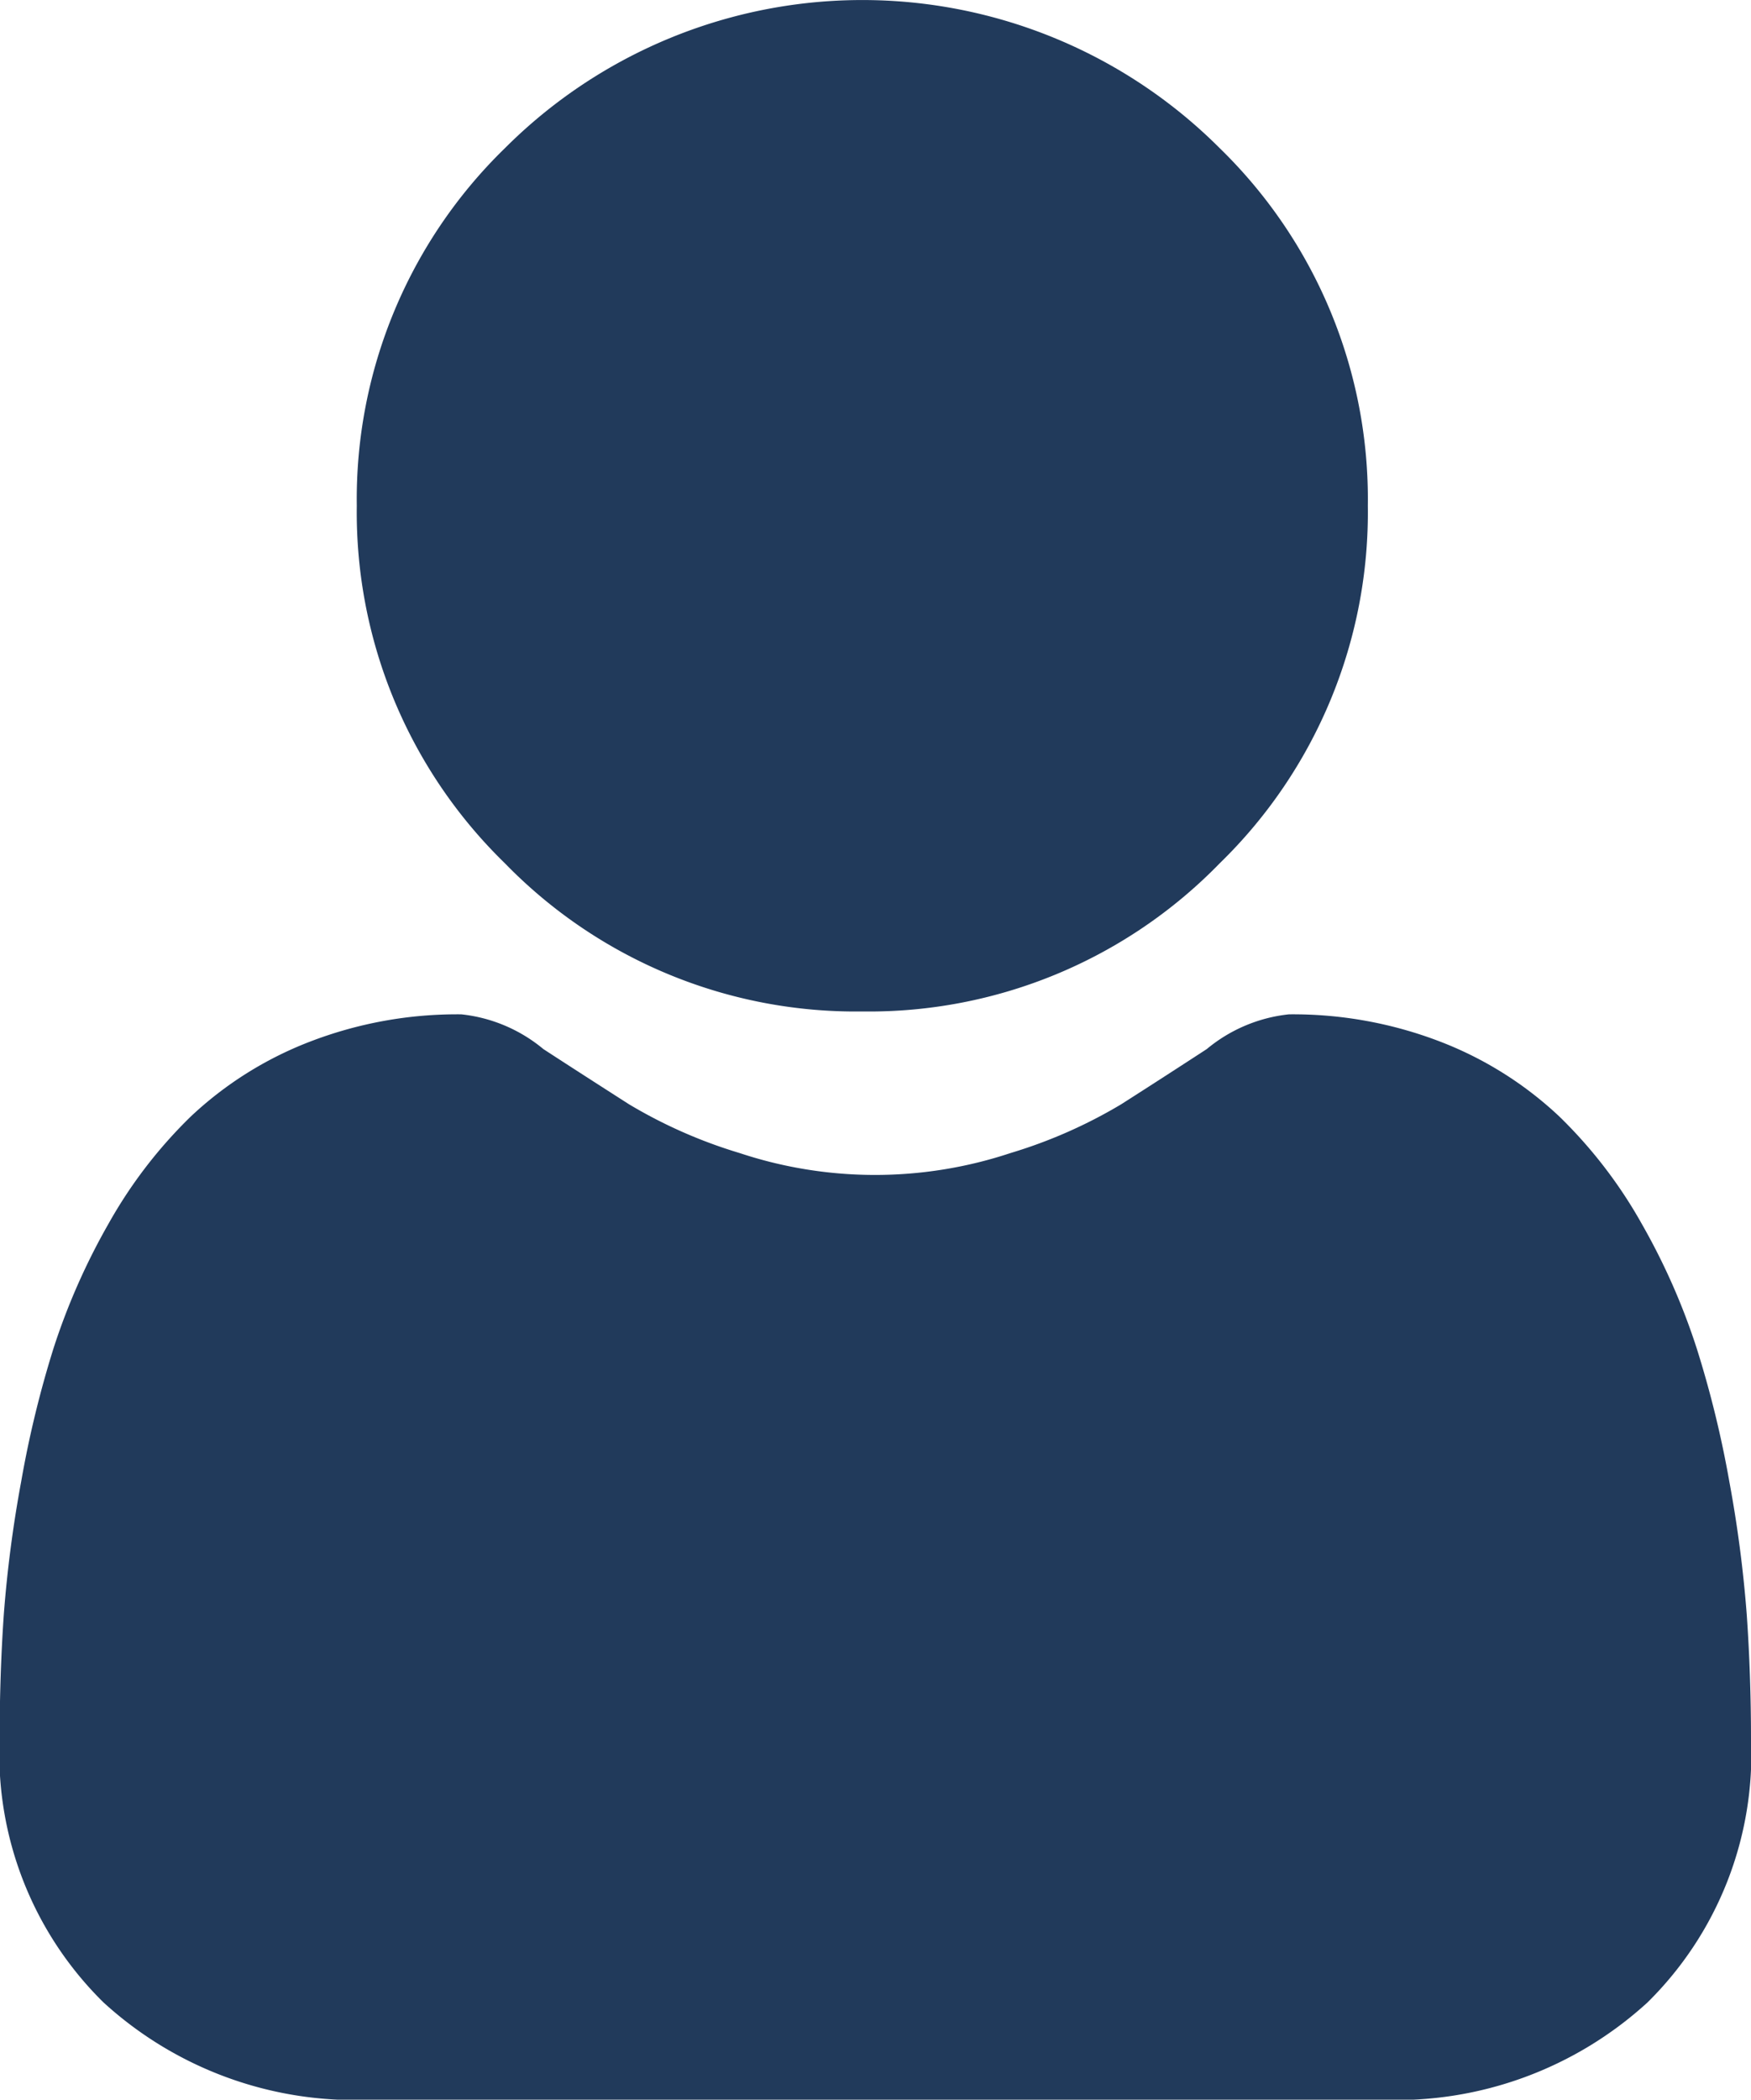
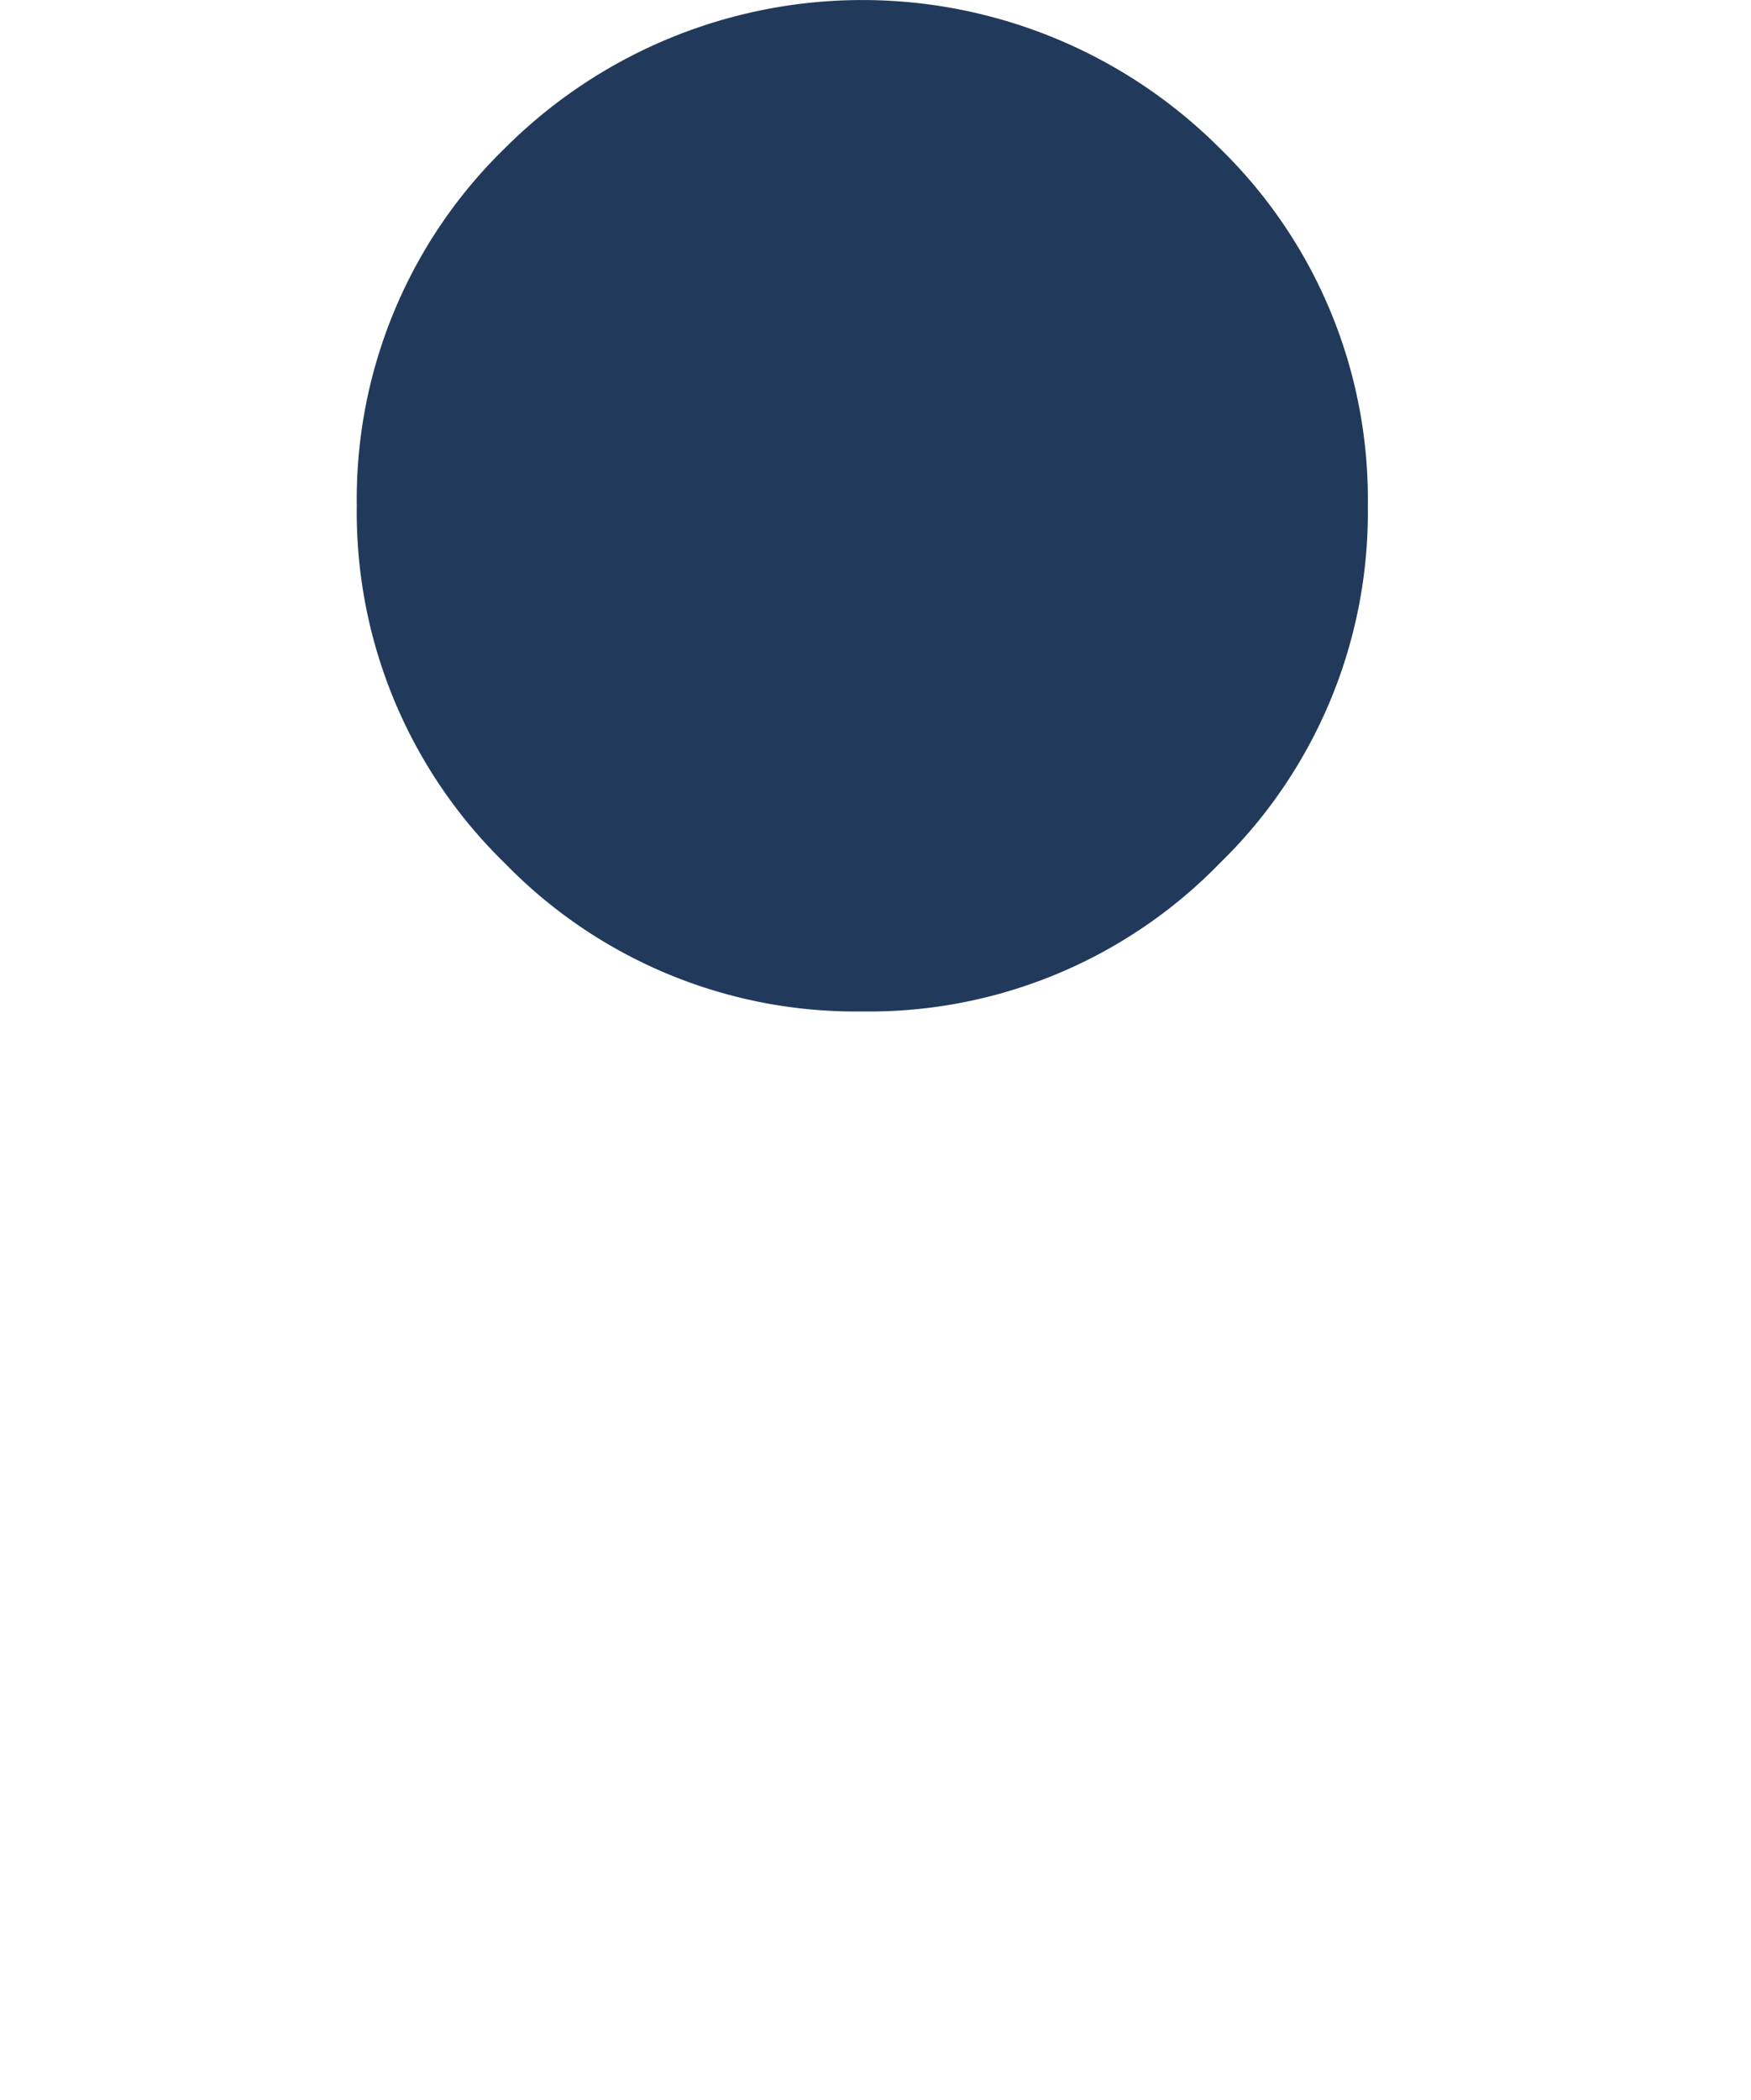
<svg xmlns="http://www.w3.org/2000/svg" width="20.18" height="24.188" viewBox="0 0 20.18 24.188">
  <g id="user_2_" data-name="user (2)" transform="translate(0 0)">
    <path id="Path_11" data-name="Path 11" d="M92.858,11.652a5.637,5.637,0,0,0,4.119-1.707,5.637,5.637,0,0,0,1.707-4.119,5.638,5.638,0,0,0-1.707-4.119,5.824,5.824,0,0,0-8.238,0,5.637,5.637,0,0,0-1.707,4.119,5.637,5.637,0,0,0,1.707,4.119A5.638,5.638,0,0,0,92.858,11.652Zm0,0" transform="translate(-82.92 0)" fill="#213a5b" />
-     <path id="Path_12" data-name="Path 12" d="M20.131,254.232a14.388,14.388,0,0,0-.2-1.528,12.04,12.04,0,0,0-.376-1.537,7.588,7.588,0,0,0-.632-1.433,5.408,5.408,0,0,0-.953-1.241,4.2,4.2,0,0,0-1.368-.86,4.729,4.729,0,0,0-1.747-.316,1.773,1.773,0,0,0-.947.4c-.284.185-.616.4-.986.636a5.652,5.652,0,0,1-1.276.562,4.956,4.956,0,0,1-3.122,0,5.636,5.636,0,0,1-1.275-.562c-.367-.235-.7-.449-.987-.636a1.771,1.771,0,0,0-.946-.4,4.723,4.723,0,0,0-1.747.316,4.2,4.2,0,0,0-1.369.86,5.409,5.409,0,0,0-.952,1.241,7.605,7.605,0,0,0-.632,1.433A12.072,12.072,0,0,0,.244,252.7a14.337,14.337,0,0,0-.2,1.529c-.032.463-.048.943-.048,1.428A4.016,4.016,0,0,0,1.193,258.7a4.294,4.294,0,0,0,3.074,1.121H15.913a4.293,4.293,0,0,0,3.074-1.121,4.015,4.015,0,0,0,1.193-3.039c0-.487-.017-.968-.049-1.429Zm0,0" transform="translate(0 -235.632)" fill="#213a5b" />
  </g>
</svg>